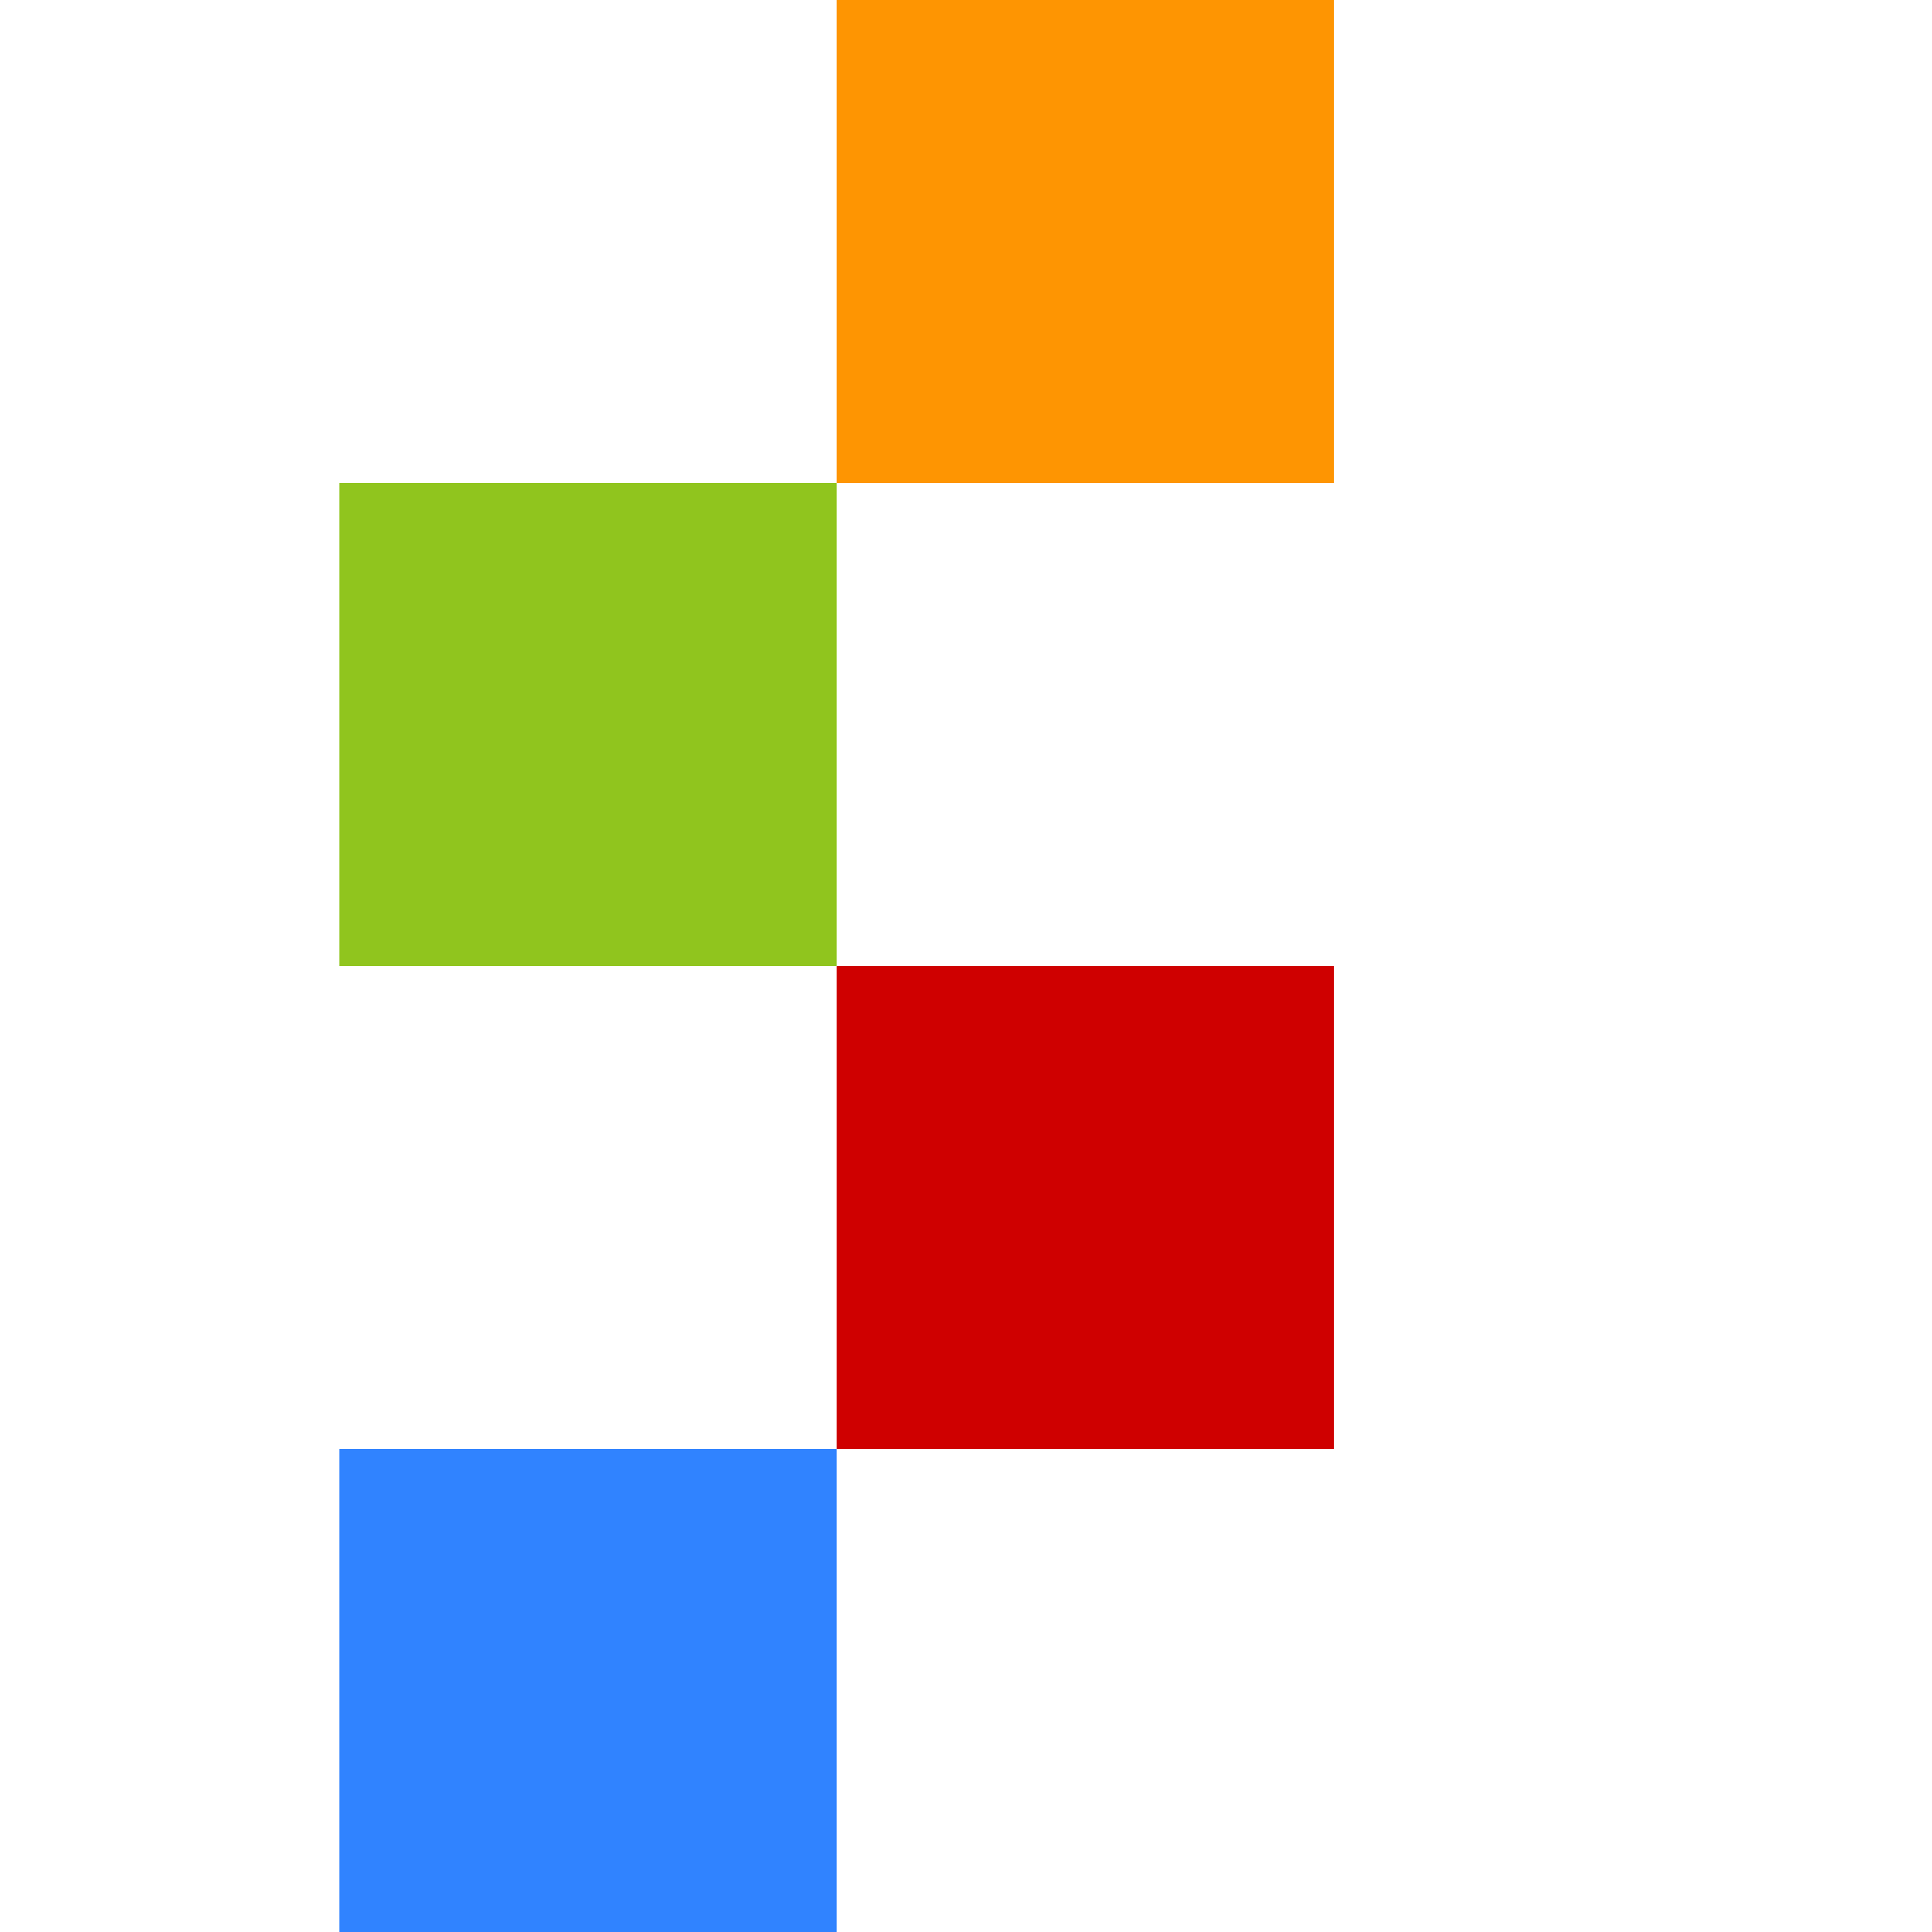
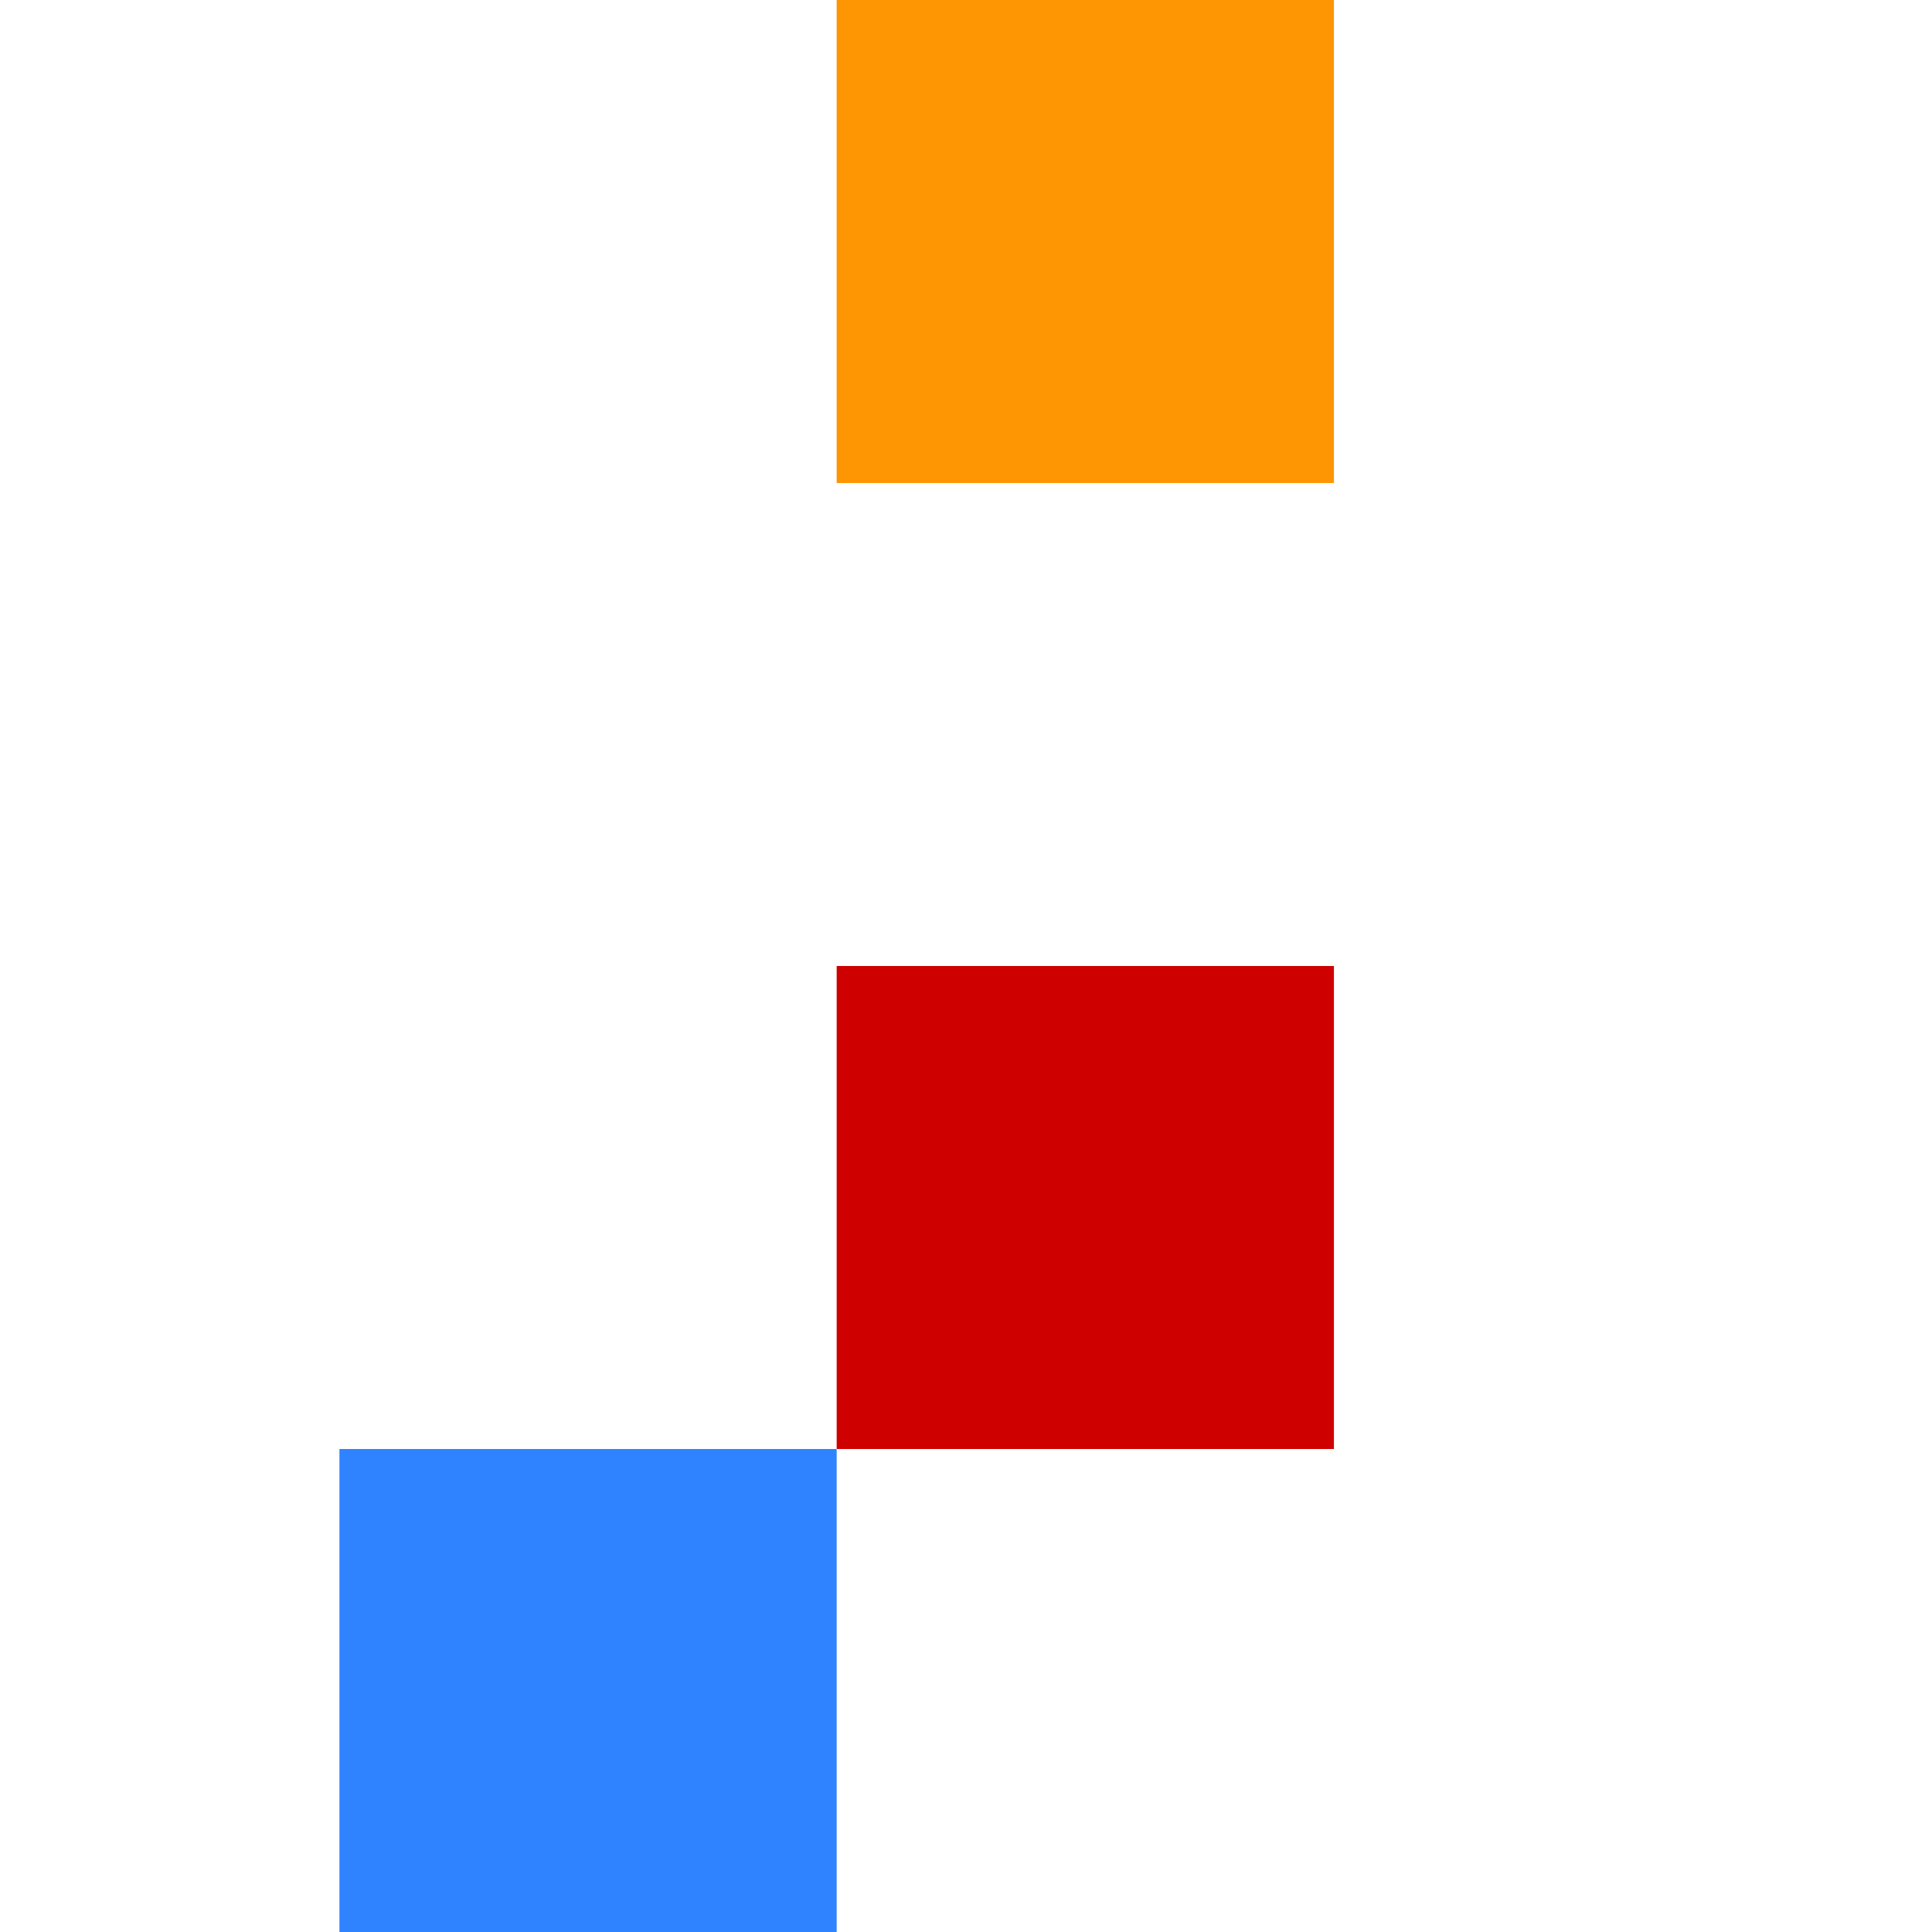
<svg xmlns="http://www.w3.org/2000/svg" version="1.1" id="Layer_1" x="0px" y="0px" width="32" height="32" viewBox="0 0 32 32" style="enable-background:new 0 0 96 32;" xml:space="preserve">
  <style type="text/css">
	.st1 {
        fill: #3083FF;
    }

    .st2 {
        fill: #CF0000;
    }

    .st3 {
        fill: #90C51E;
    }

    .st4 {
        fill: #FE9502;
    }
</style>
  <g>
    <g>
      <rect x="5.622" y="24" class="st1" width="8.236" height="8" />
      <rect x="13.858" y="16" class="st2" width="8.236" height="8" />
-       <rect x="5.622" y="8" class="st3" width="8.236" height="8" />
      <rect x="13.858" class="st4" width="8.236" height="8" />
    </g>
  </g>
</svg>